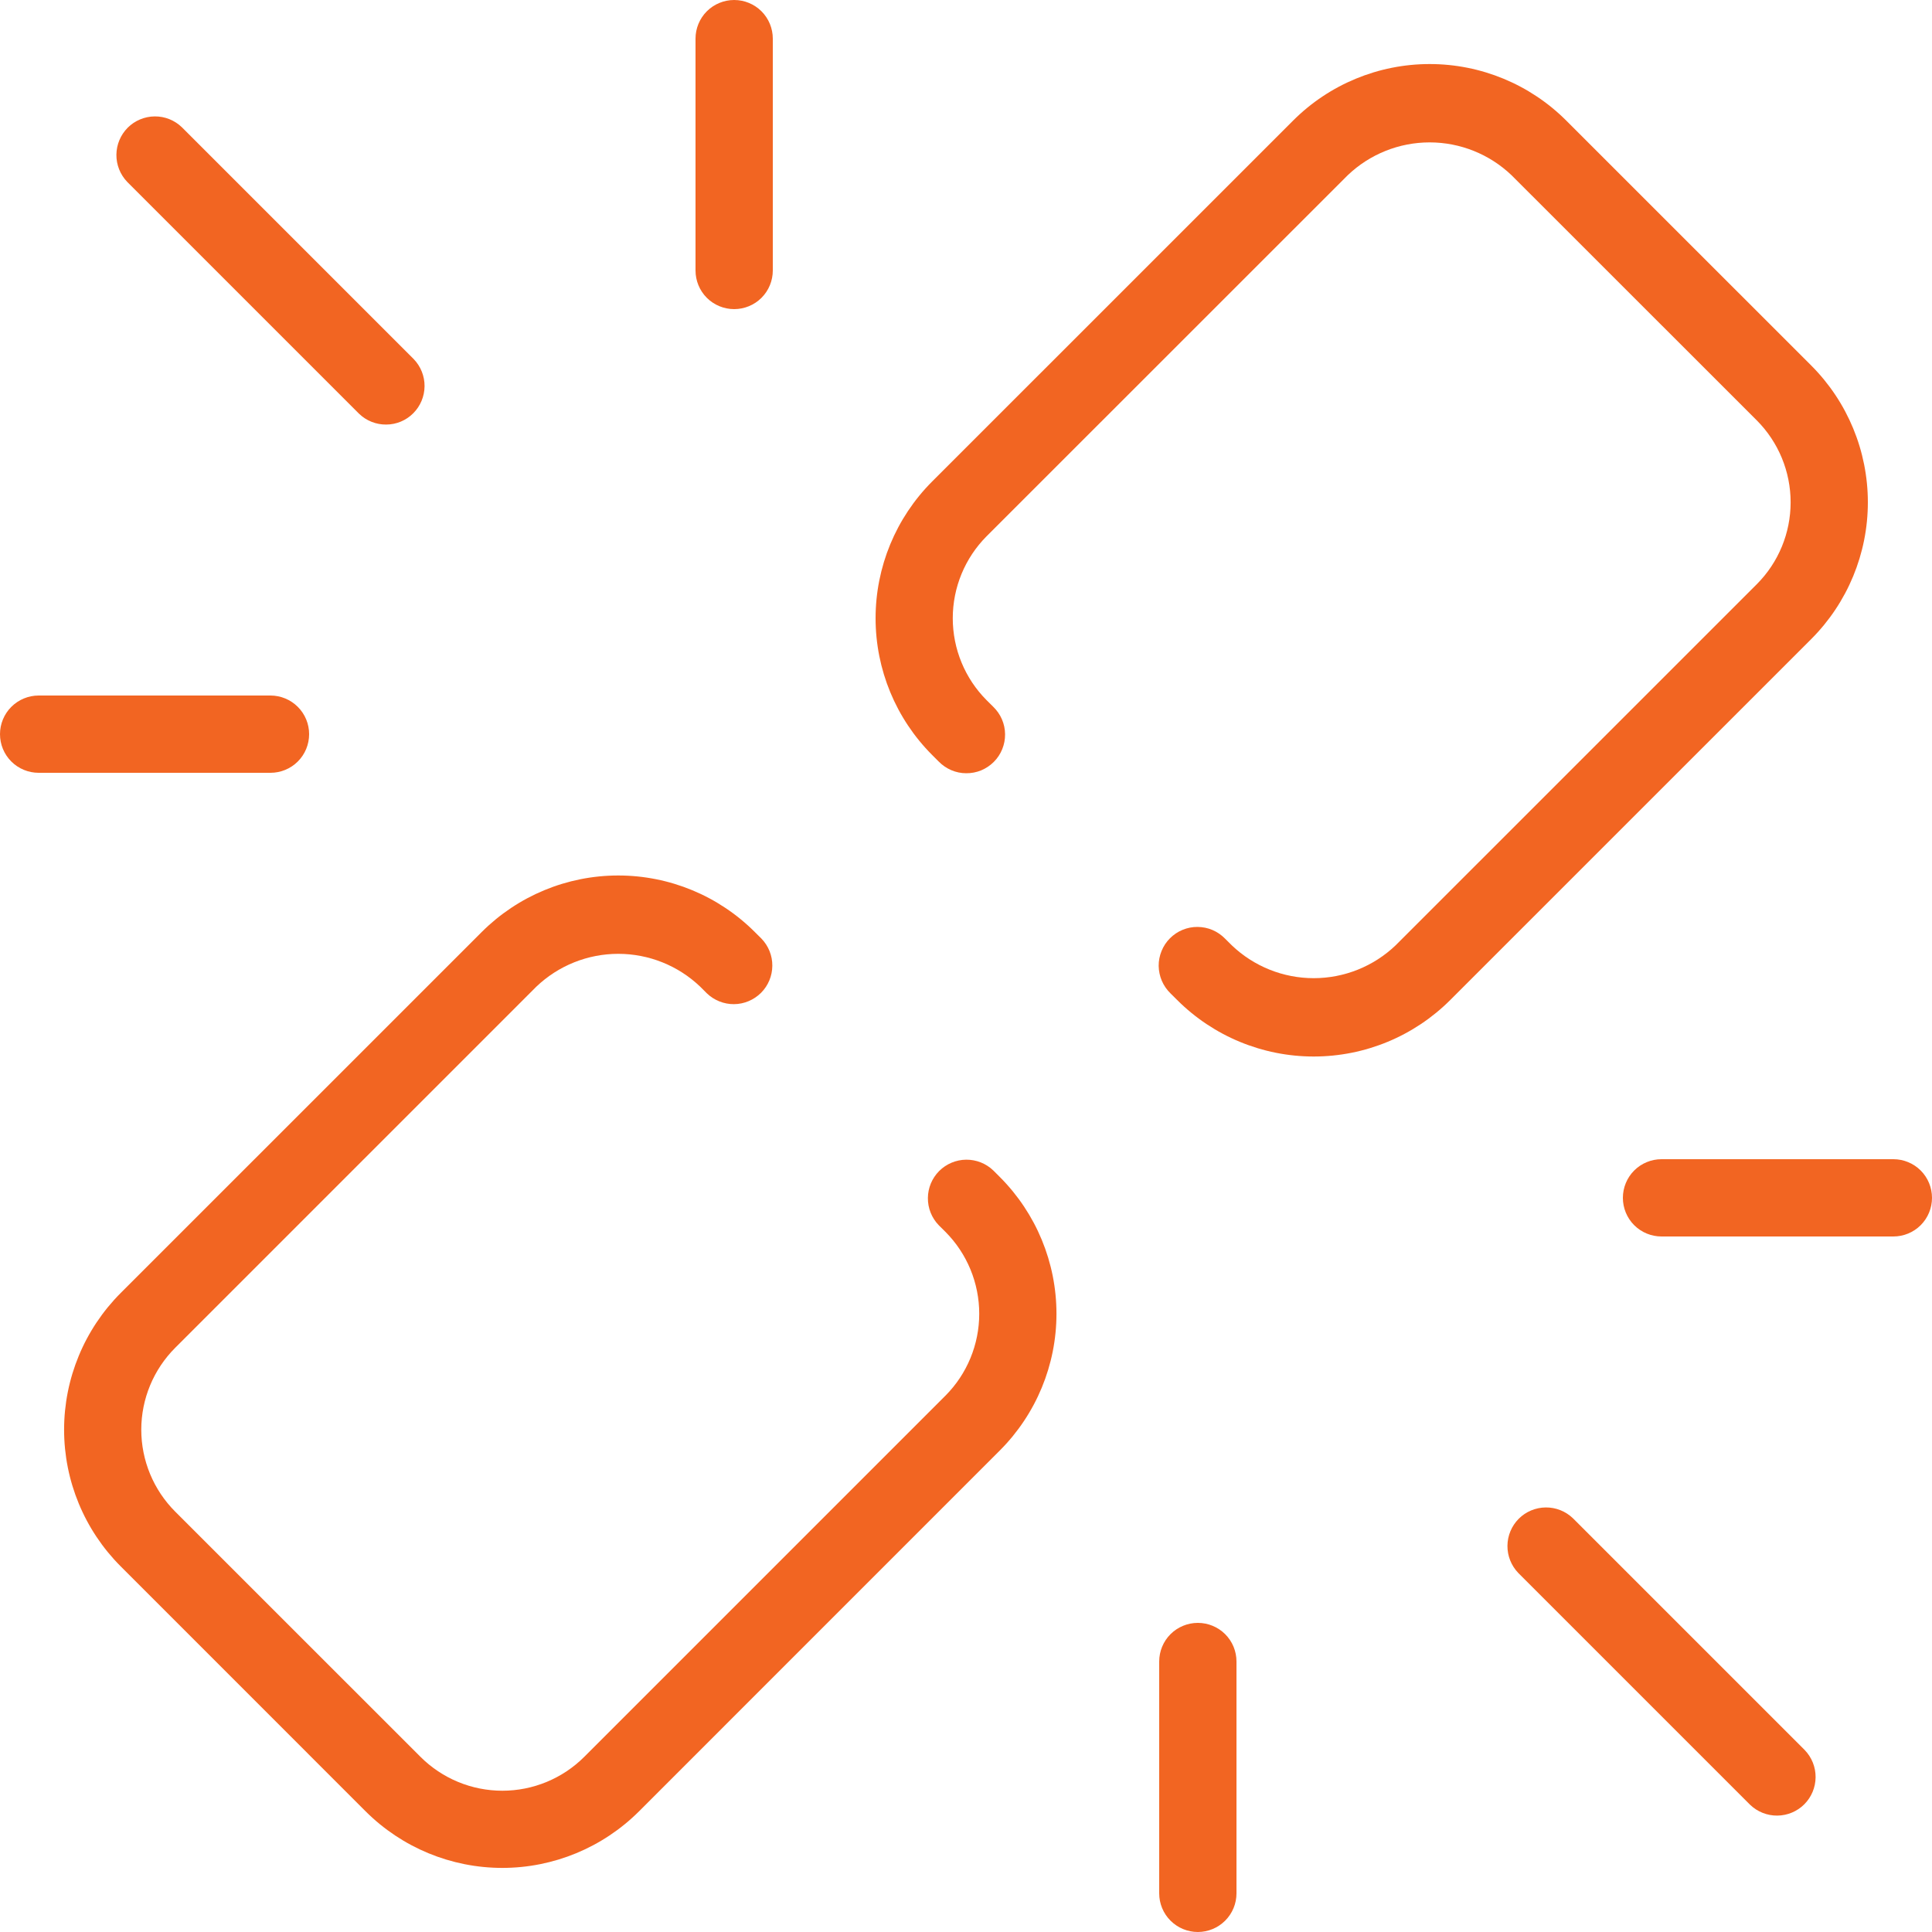
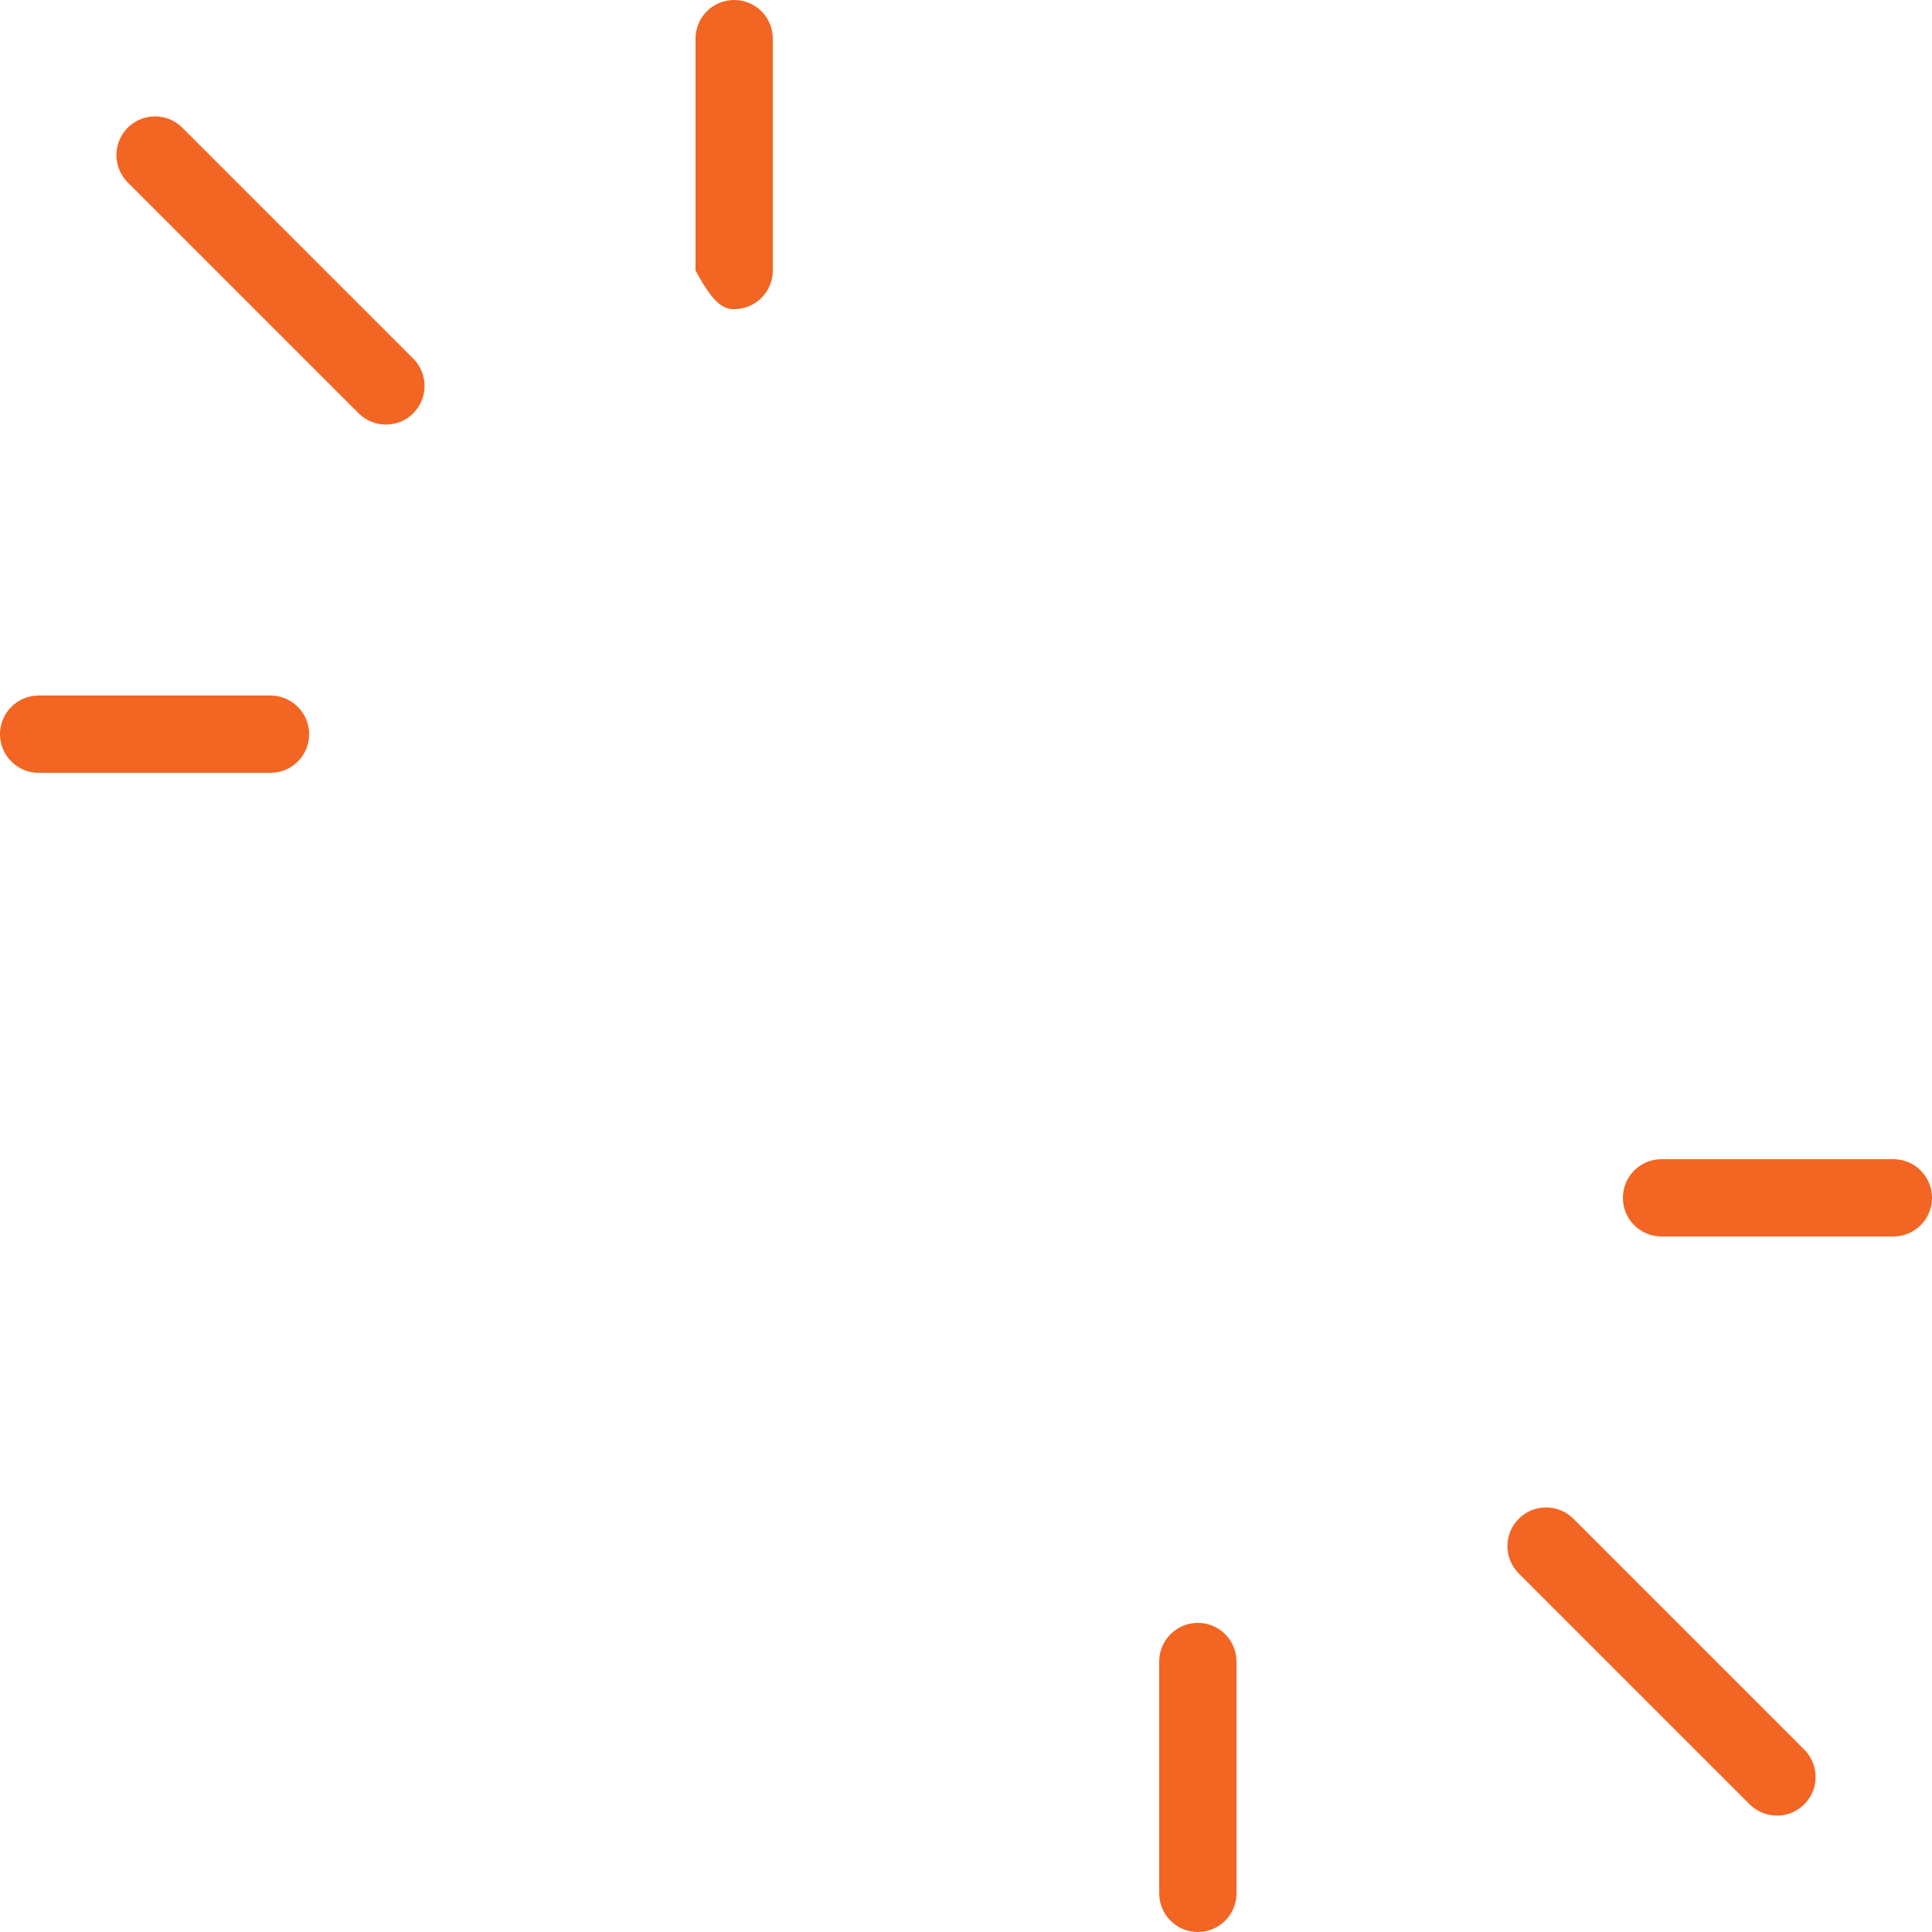
<svg xmlns="http://www.w3.org/2000/svg" width="40" height="40" viewBox="0 0 40 40" fill="none">
-   <path d="M37.503 7.571L32.428 2.497C31.678 1.747 30.661 1.326 29.6 1.326C28.539 1.326 27.522 1.747 26.772 2.497L19.297 9.971C18.548 10.722 18.128 11.739 18.128 12.8C18.128 13.861 18.548 14.878 19.297 15.629L19.434 15.766C19.508 15.842 19.597 15.903 19.694 15.945C19.792 15.987 19.897 16.009 20.003 16.009C20.11 16.01 20.215 15.99 20.313 15.95C20.411 15.909 20.5 15.85 20.576 15.774C20.651 15.699 20.71 15.61 20.75 15.511C20.79 15.413 20.81 15.308 20.809 15.201C20.808 15.095 20.786 14.99 20.744 14.893C20.702 14.795 20.64 14.707 20.564 14.633L20.427 14.497C19.978 14.047 19.726 13.436 19.726 12.8C19.726 12.163 19.978 11.553 20.427 11.102L27.902 3.629C28.359 3.192 28.967 2.948 29.599 2.948C30.231 2.948 30.839 3.192 31.296 3.629L36.371 8.702C36.821 9.153 37.073 9.763 37.073 10.4C37.073 11.036 36.821 11.647 36.371 12.097L28.896 19.571C28.439 20.008 27.831 20.252 27.199 20.252C26.567 20.252 25.959 20.008 25.502 19.571L25.364 19.434C25.29 19.358 25.202 19.297 25.104 19.255C25.006 19.213 24.901 19.192 24.795 19.191C24.689 19.19 24.584 19.21 24.485 19.251C24.387 19.291 24.298 19.351 24.223 19.426C24.148 19.501 24.089 19.59 24.049 19.689C24.009 19.787 23.988 19.893 23.989 19.999C23.991 20.105 24.013 20.21 24.055 20.308C24.097 20.405 24.158 20.493 24.234 20.567L24.371 20.703C25.121 21.453 26.139 21.874 27.199 21.874C28.26 21.874 29.277 21.453 30.027 20.703L37.502 13.229C38.251 12.478 38.672 11.461 38.672 10.4C38.672 9.34 38.252 8.322 37.503 7.571Z" fill="#F26522" />
-   <path d="M9.972 19.298L2.497 26.772C1.748 27.523 1.327 28.54 1.327 29.6C1.327 30.661 1.748 31.678 2.497 32.428L7.572 37.504C8.323 38.252 9.34 38.673 10.4 38.673C11.46 38.673 12.477 38.252 13.228 37.504L20.703 30.028C21.452 29.277 21.873 28.26 21.873 27.2C21.873 26.139 21.452 25.122 20.703 24.371L20.566 24.234C20.415 24.088 20.212 24.008 20.003 24.01C19.793 24.012 19.592 24.097 19.444 24.245C19.296 24.394 19.212 24.595 19.211 24.804C19.209 25.014 19.29 25.216 19.436 25.367L19.573 25.503C20.022 25.953 20.274 26.564 20.274 27.2C20.274 27.836 20.022 28.447 19.573 28.897L12.098 36.372C11.648 36.822 11.037 37.075 10.401 37.075C9.764 37.075 9.154 36.822 8.704 36.372L3.628 31.297C3.178 30.847 2.925 30.237 2.925 29.6C2.925 28.964 3.178 28.354 3.628 27.904L11.103 20.429C11.56 19.992 12.168 19.748 12.8 19.748C13.433 19.748 14.041 19.992 14.498 20.429L14.635 20.566C14.786 20.711 14.989 20.792 15.198 20.79C15.408 20.788 15.608 20.703 15.757 20.555C15.905 20.406 15.989 20.205 15.99 19.995C15.992 19.786 15.911 19.584 15.765 19.433L15.628 19.297C14.878 18.547 13.861 18.126 12.8 18.126C11.739 18.126 10.722 18.548 9.972 19.298Z" fill="#F26522" />
  <path d="M3.766 2.635C3.615 2.489 3.413 2.408 3.203 2.41C2.993 2.412 2.792 2.496 2.644 2.644C2.496 2.793 2.412 2.993 2.41 3.203C2.408 3.413 2.489 3.615 2.634 3.766L7.434 8.566C7.585 8.712 7.787 8.792 7.997 8.79C8.207 8.789 8.408 8.705 8.556 8.556C8.704 8.408 8.788 8.207 8.79 7.997C8.792 7.788 8.711 7.586 8.566 7.435L3.766 2.635Z" fill="#F26522" />
  <path d="M31.434 32.566L36.234 37.366C36.385 37.511 36.587 37.592 36.797 37.59C37.007 37.588 37.208 37.504 37.356 37.356C37.504 37.208 37.588 37.007 37.59 36.797C37.592 36.587 37.511 36.385 37.366 36.234L32.566 31.434C32.415 31.289 32.213 31.208 32.003 31.21C31.793 31.212 31.592 31.296 31.444 31.444C31.296 31.593 31.212 31.793 31.21 32.003C31.208 32.213 31.289 32.415 31.434 32.566Z" fill="#F26522" />
-   <path d="M16 5.6V0.8C16 0.588 15.916 0.384 15.766 0.234C15.616 0.084 15.412 0 15.2 0C14.988 0 14.784 0.084 14.634 0.234C14.484 0.384 14.4 0.588 14.4 0.8V5.6C14.4 5.812 14.484 6.016 14.634 6.166C14.784 6.316 14.988 6.4 15.2 6.4C15.412 6.4 15.616 6.316 15.766 6.166C15.916 6.016 16 5.812 16 5.6Z" fill="#F26522" />
+   <path d="M16 5.6V0.8C16 0.588 15.916 0.384 15.766 0.234C15.616 0.084 15.412 0 15.2 0C14.988 0 14.784 0.084 14.634 0.234C14.484 0.384 14.4 0.588 14.4 0.8V5.6C14.784 6.316 14.988 6.4 15.2 6.4C15.412 6.4 15.616 6.316 15.766 6.166C15.916 6.016 16 5.812 16 5.6Z" fill="#F26522" />
  <path d="M24 34.4V39.2C24 39.412 24.084 39.615 24.234 39.765C24.384 39.915 24.588 40 24.8 40C25.012 40 25.216 39.915 25.366 39.765C25.516 39.615 25.6 39.412 25.6 39.2V34.4C25.6 34.187 25.516 33.984 25.366 33.834C25.216 33.684 25.012 33.6 24.8 33.6C24.588 33.6 24.384 33.684 24.234 33.834C24.084 33.984 24 34.187 24 34.4Z" fill="#F26522" />
  <path d="M0 15.2C0 15.413 0.084 15.616 0.234 15.766C0.384 15.916 0.588 16 0.8 16H5.6C5.812 16 6.016 15.916 6.166 15.766C6.316 15.616 6.4 15.413 6.4 15.2C6.4 14.988 6.316 14.785 6.166 14.635C6.016 14.485 5.812 14.4 5.6 14.4H0.8C0.588 14.4 0.384 14.485 0.234 14.635C0.084 14.785 0 14.988 0 15.2Z" fill="#F26522" />
  <path d="M39.2 24H34.4C34.188 24 33.984 24.084 33.834 24.234C33.684 24.384 33.6 24.588 33.6 24.8C33.6 25.012 33.684 25.216 33.834 25.366C33.984 25.516 34.188 25.6 34.4 25.6H39.2C39.412 25.6 39.616 25.516 39.766 25.366C39.916 25.216 40 25.012 40 24.8C40 24.588 39.916 24.384 39.766 24.234C39.616 24.084 39.412 24 39.2 24Z" fill="#F26522" />
</svg>